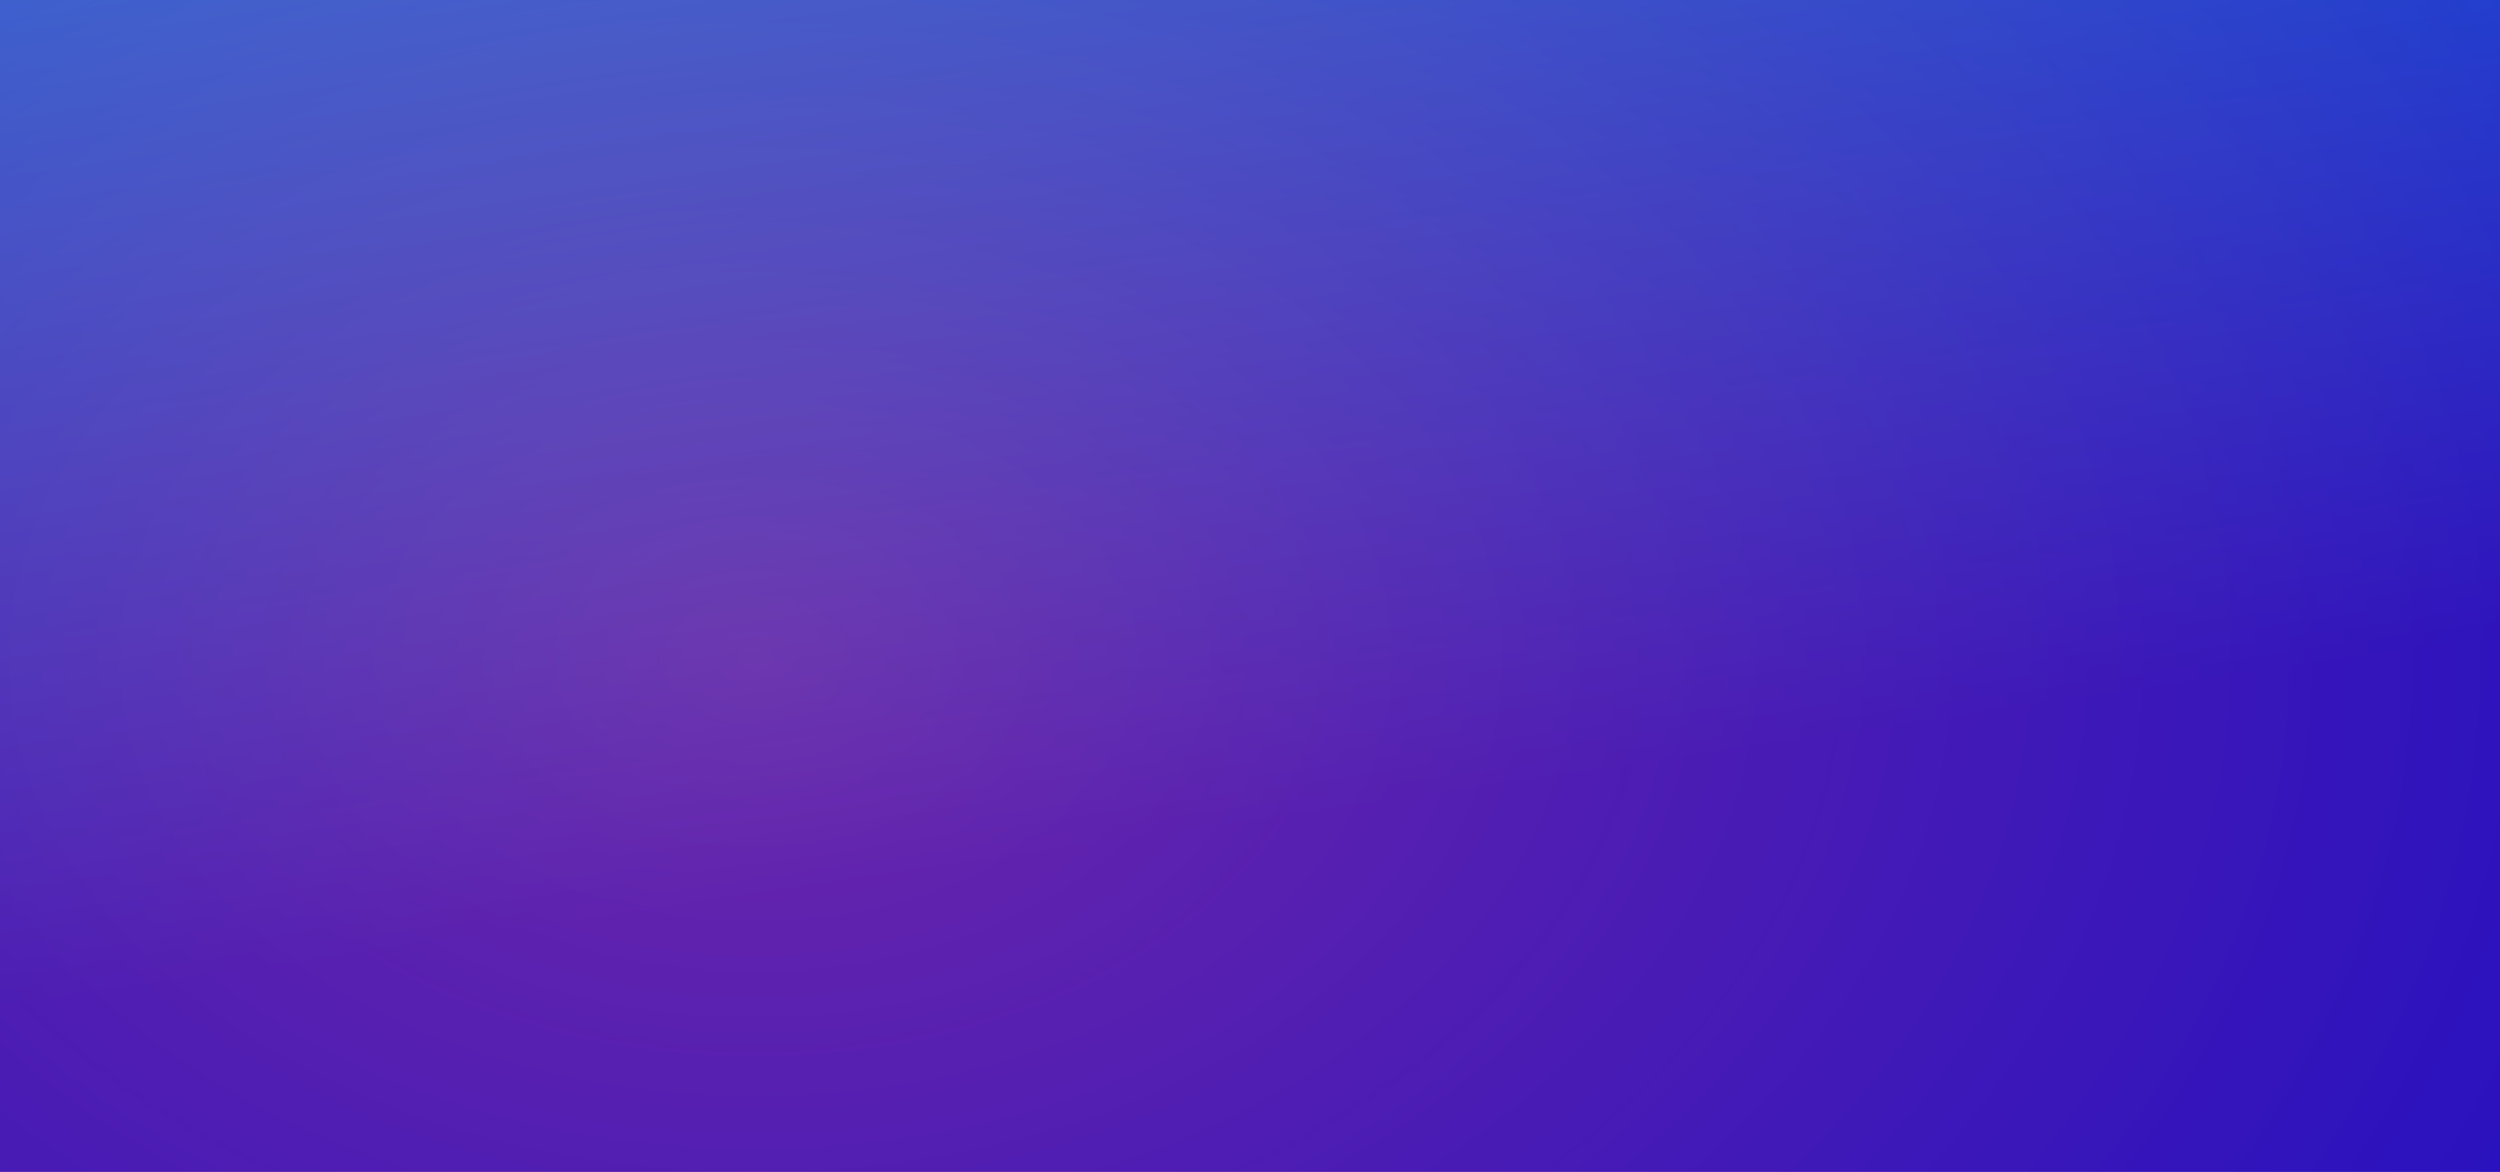
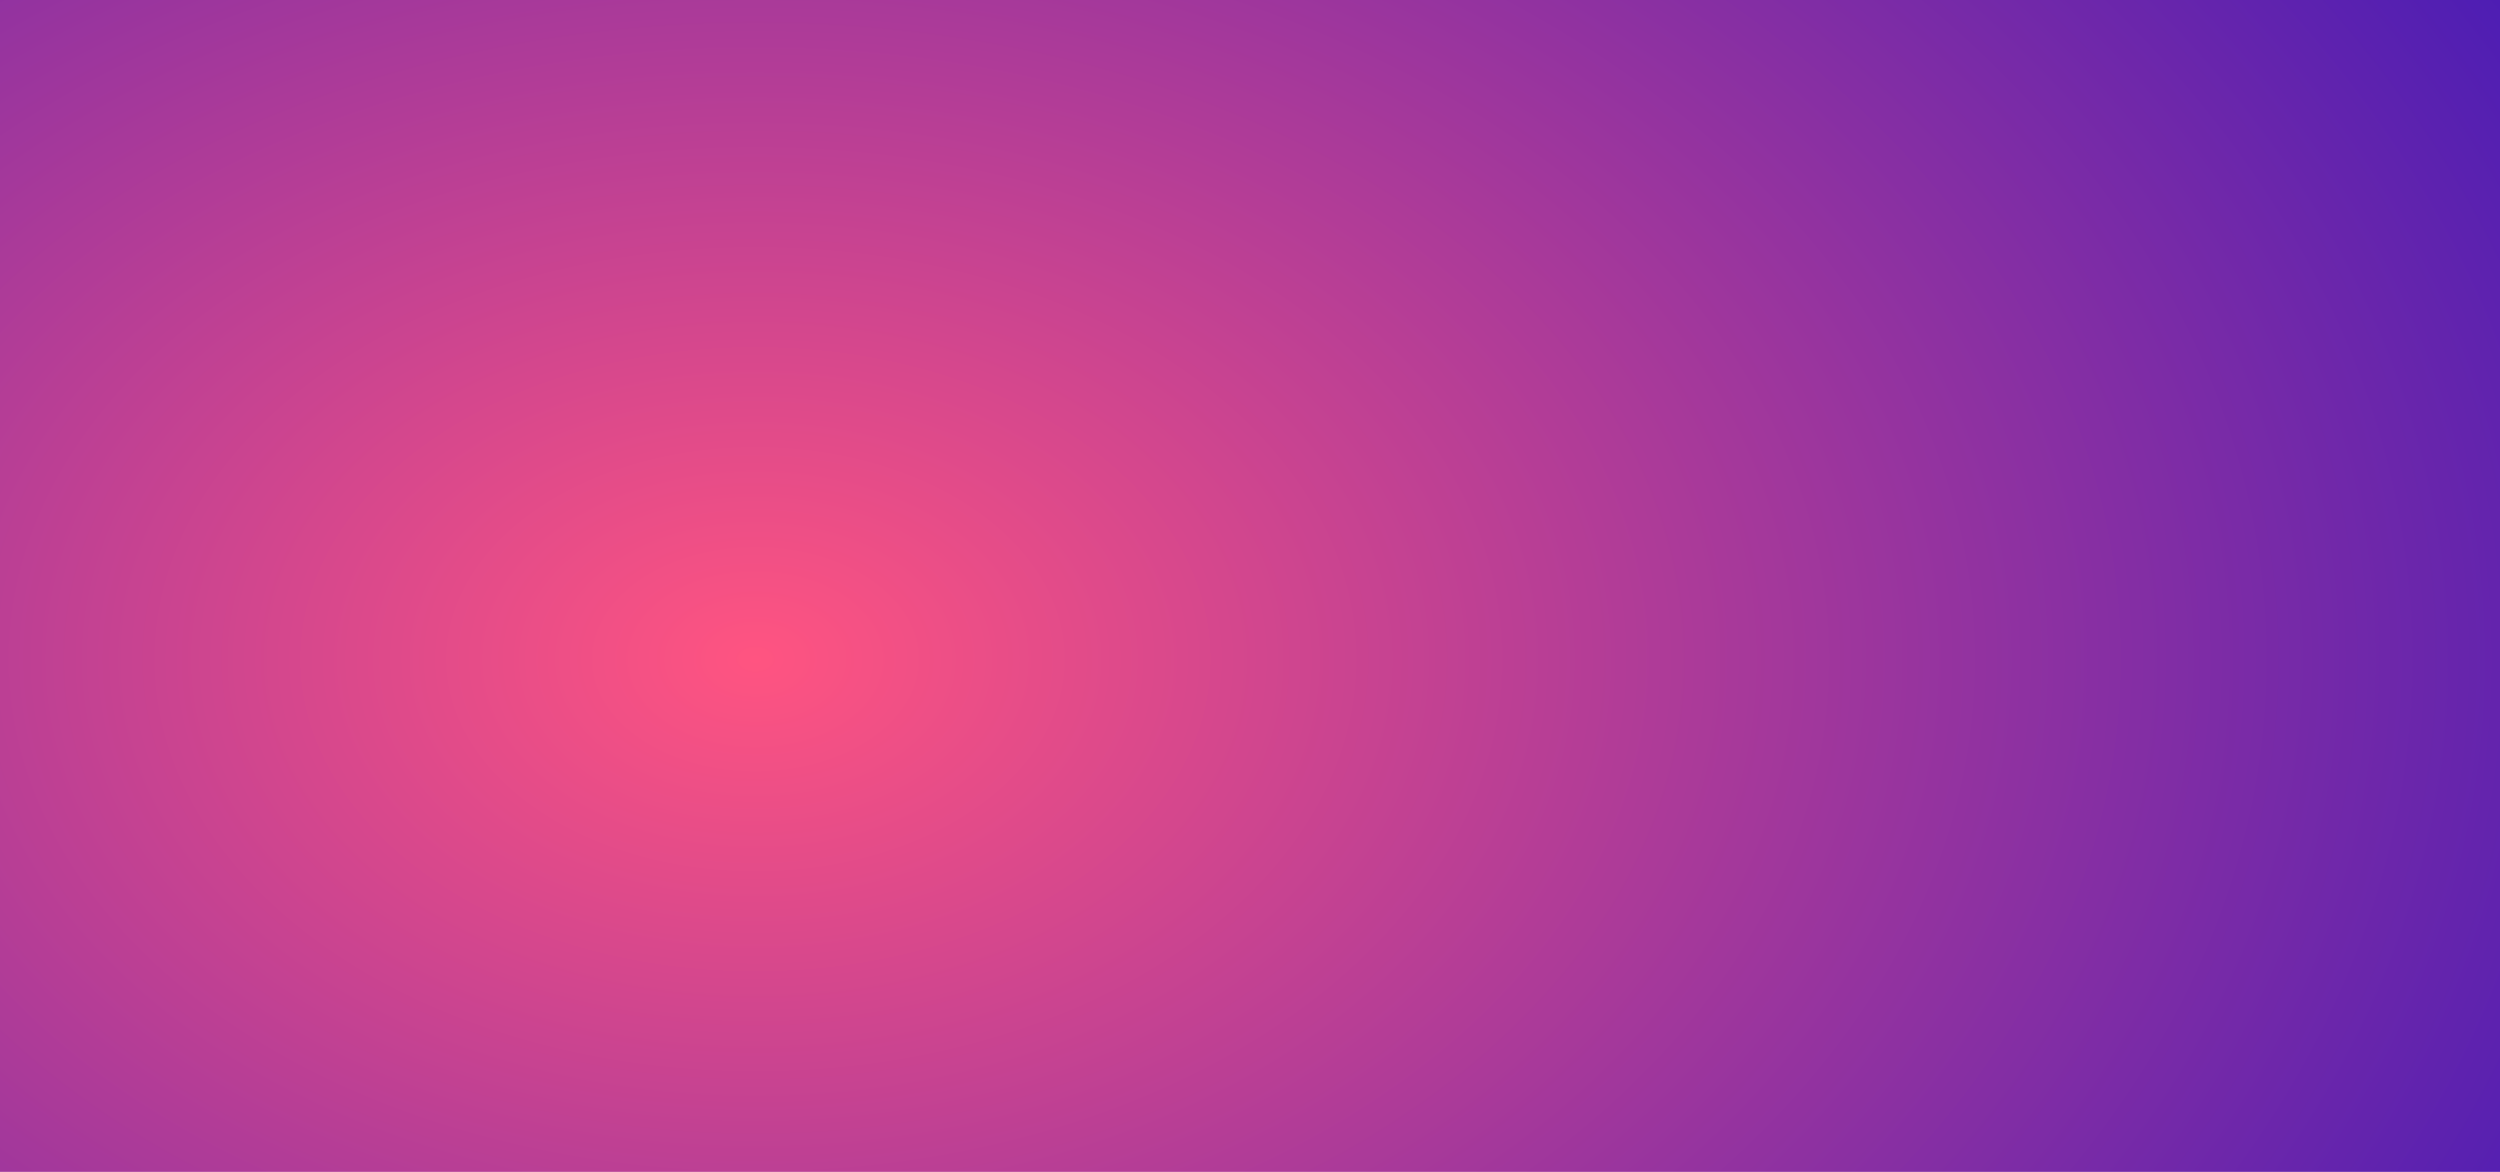
<svg xmlns="http://www.w3.org/2000/svg" width="1920" height="900" viewBox="0 0 1920 900" fill="none">
  <g clip-path="url(#clip0_585_5053)">
    <path d="M0 0H1920V900H0V0Z" fill="url(#paint0_radial_585_5053)" />
-     <path style="mix-blend-mode:overlay" opacity="0.6" d="M0 0H1920V900H0V0Z" fill="url(#paint1_linear_585_5053)" />
  </g>
  <defs>
    <radialGradient id="paint0_radial_585_5053" cx="0" cy="0" r="1" gradientUnits="userSpaceOnUse" gradientTransform="translate(581.674 507.02) rotate(180) scale(2088.93 1457.9)">
      <stop stop-color="#FF5481" />
      <stop offset="1" stop-color="#0C09C6" />
    </radialGradient>
    <linearGradient id="paint1_linear_585_5053" x1="668.59" y1="-509.28" x2="839.869" y2="648.26" gradientUnits="userSpaceOnUse">
      <stop stop-color="#00BDFF" />
      <stop offset="1" stop-color="#0C09C6" />
    </linearGradient>
    <clipPath id="clip0_585_5053">
      <rect width="1920" height="900" fill="white" transform="matrix(-1 0 0 1 1920 0)" />
    </clipPath>
  </defs>
</svg>